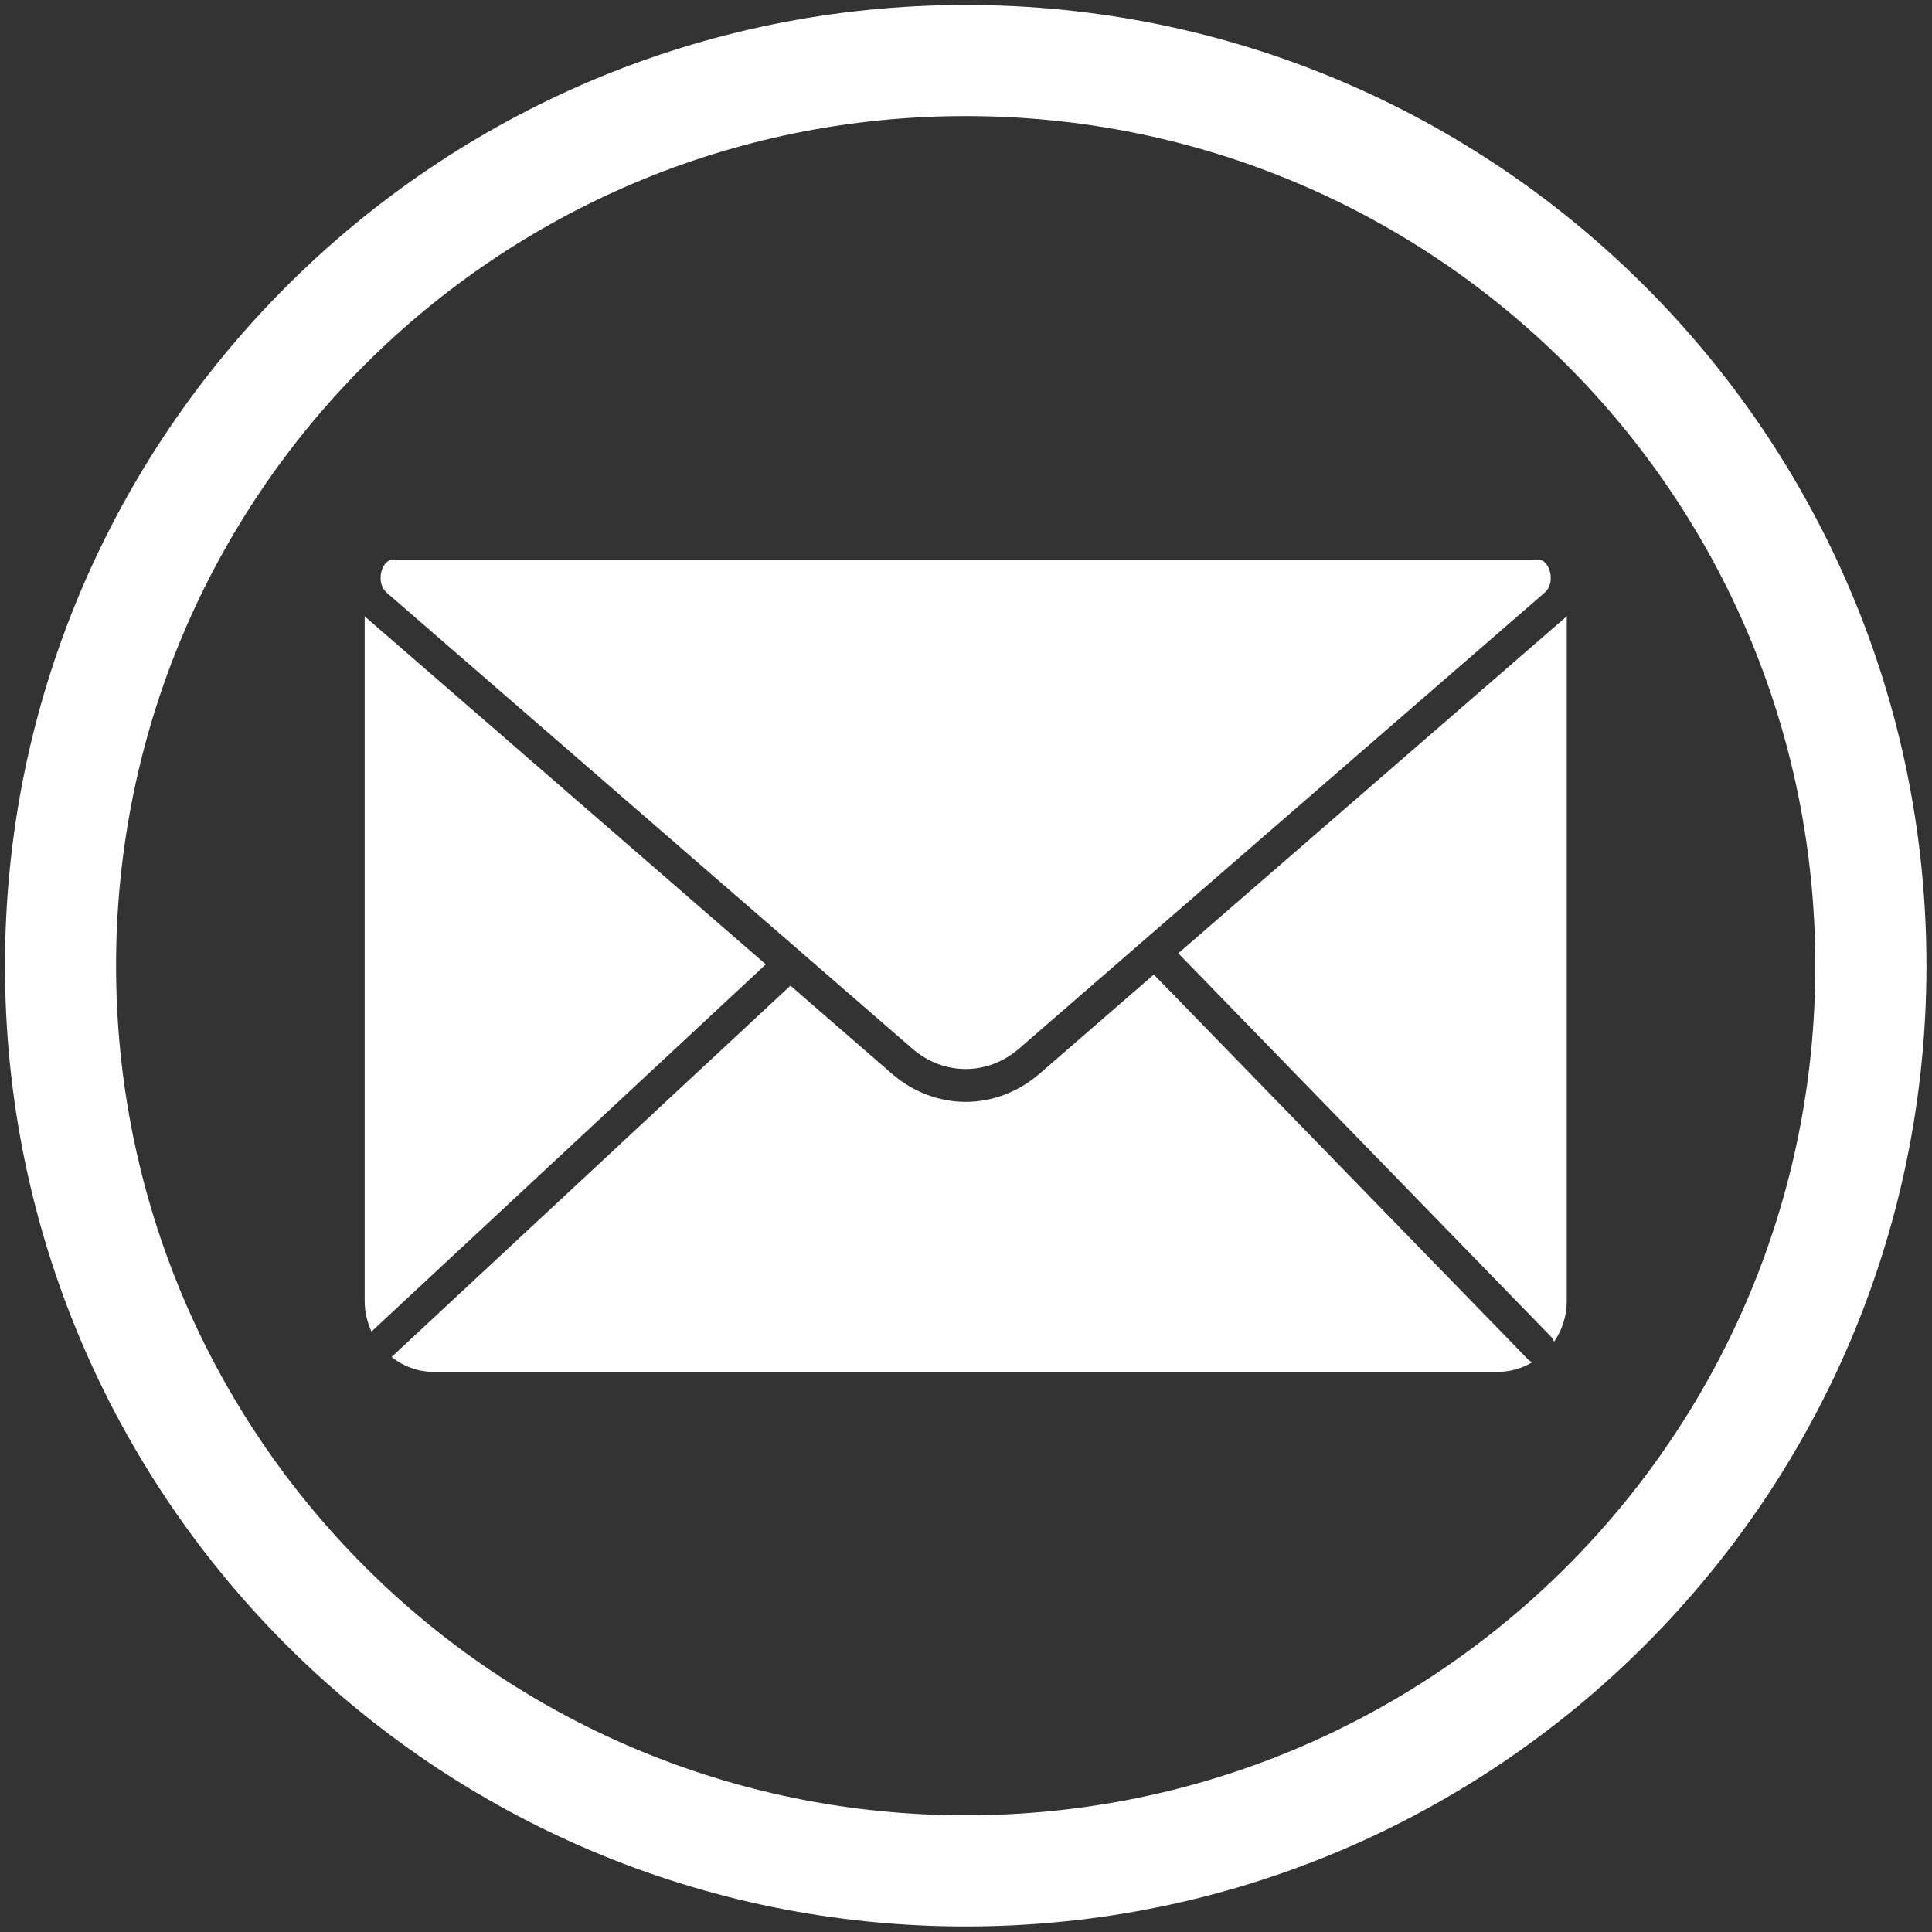
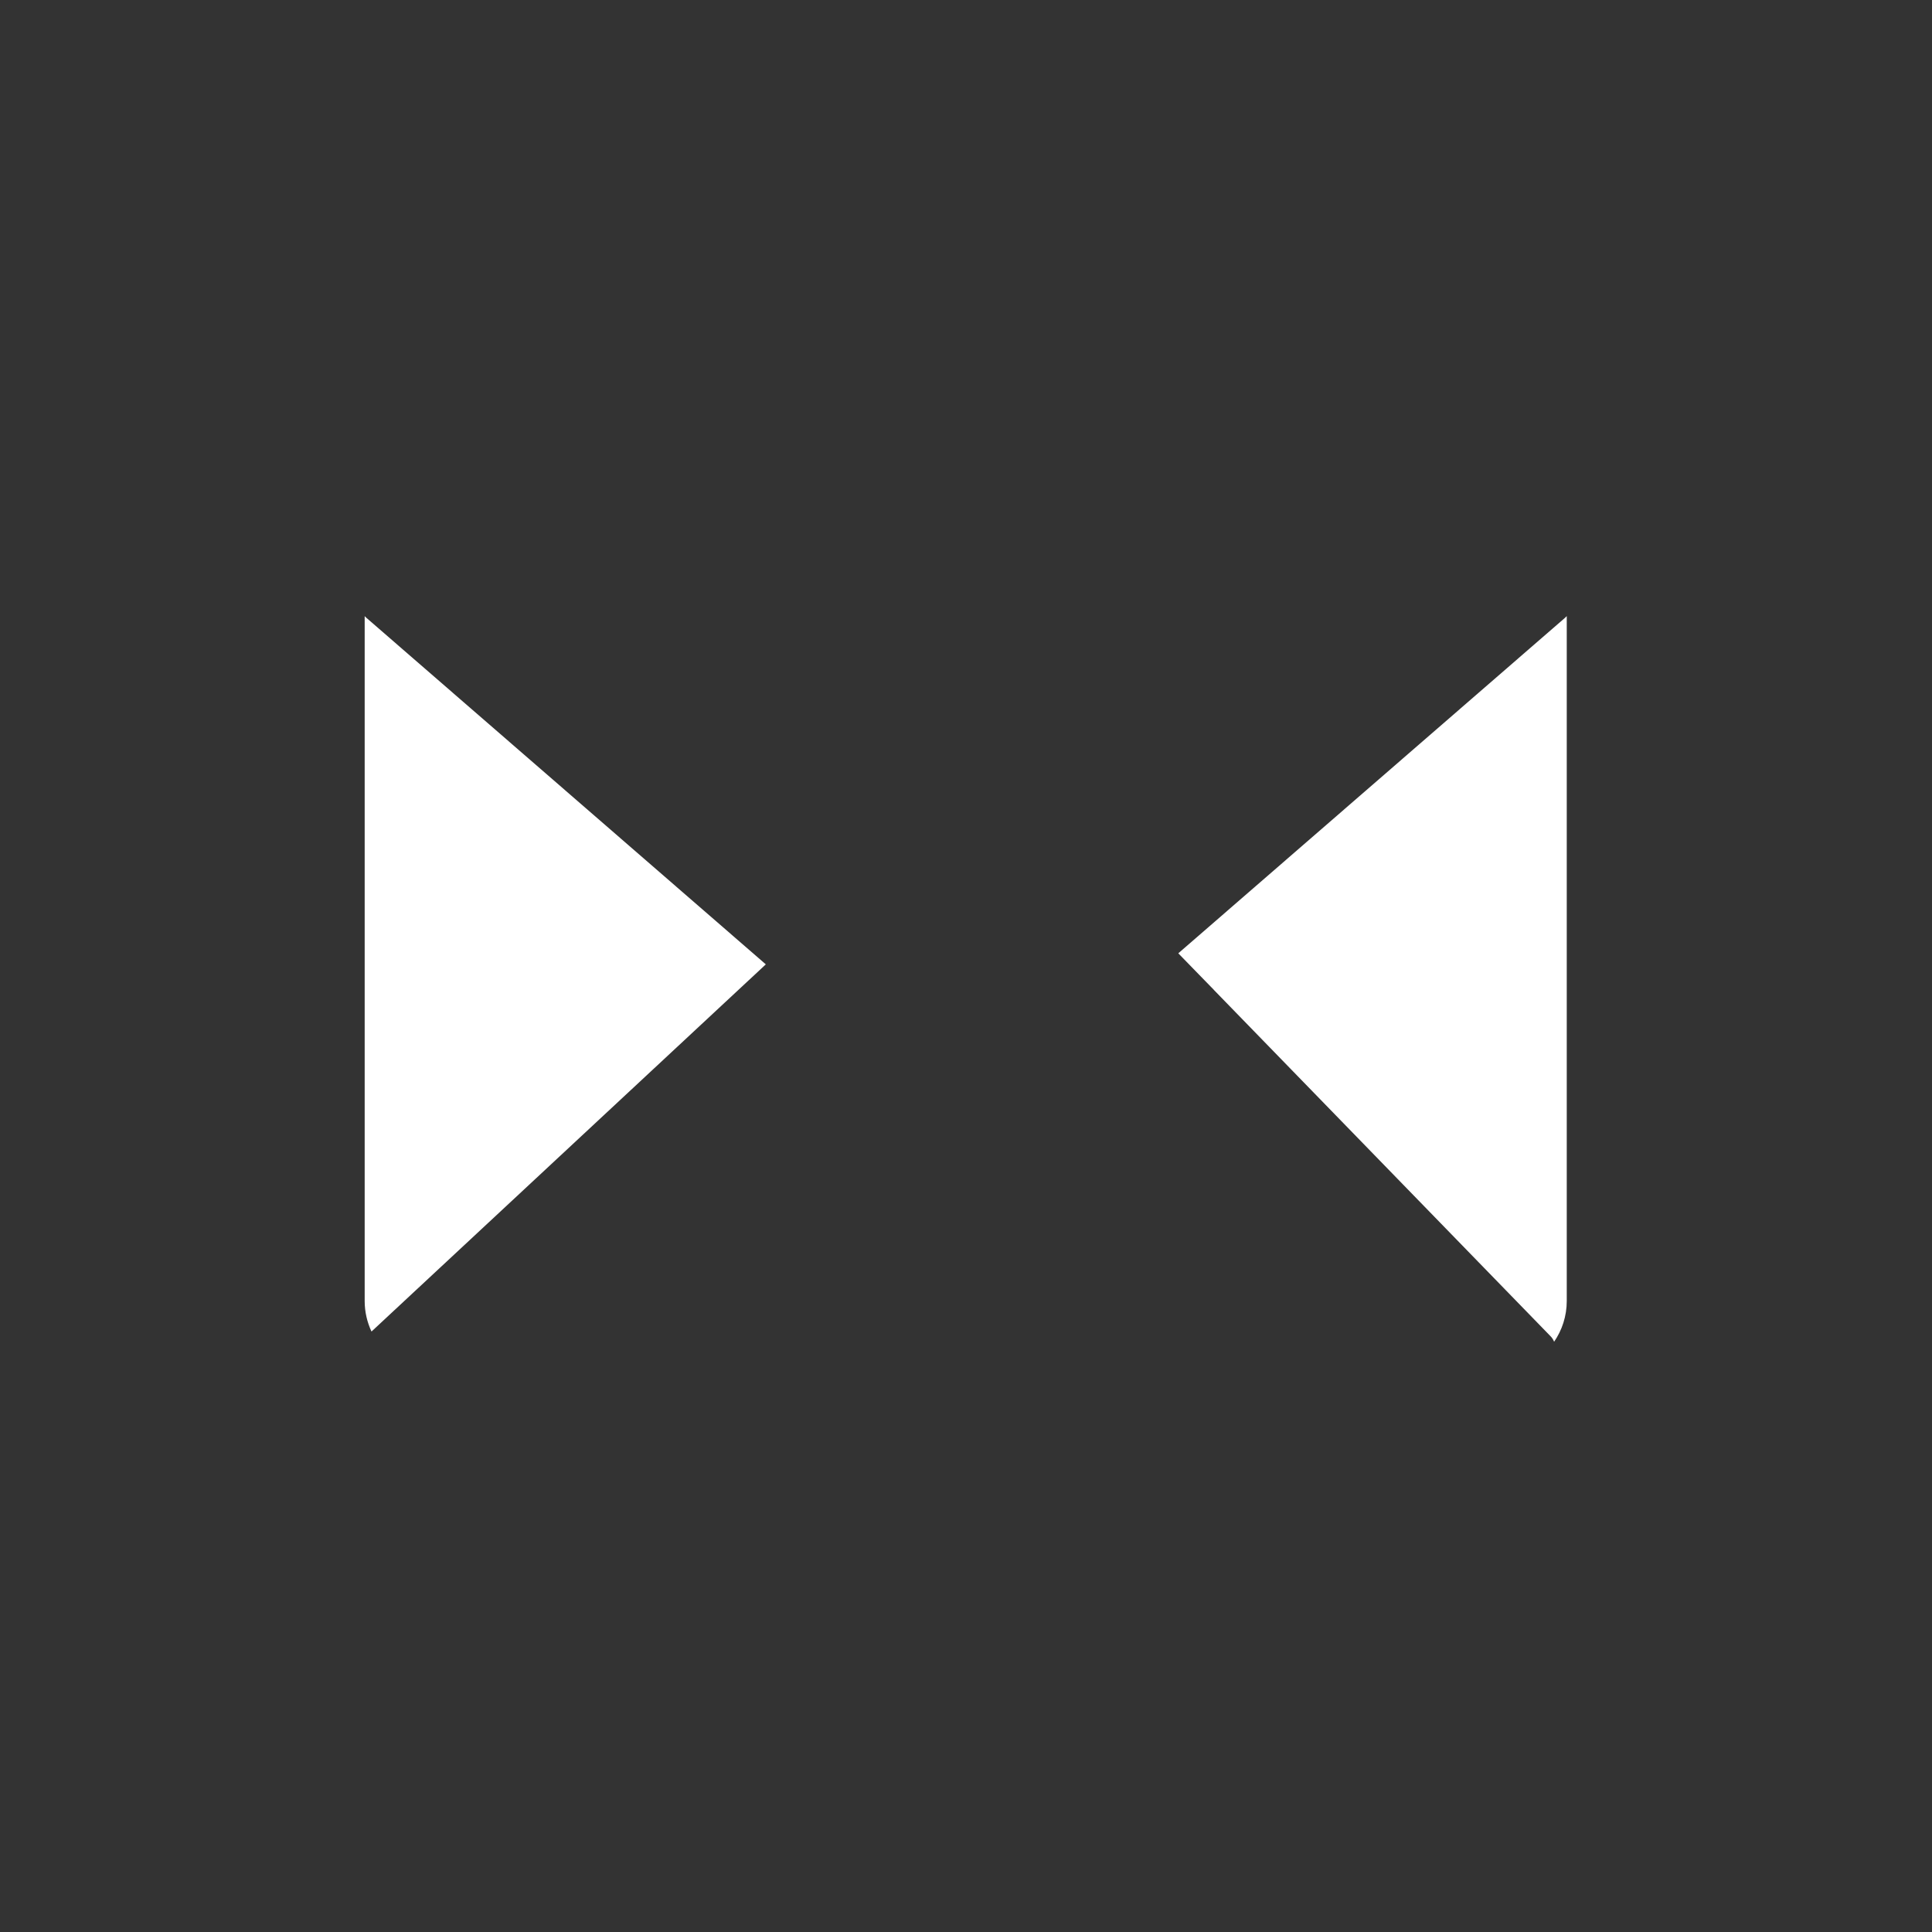
<svg xmlns="http://www.w3.org/2000/svg" width="245" zoomAndPan="magnify" viewBox="0 0 183.75 183.75" height="245" preserveAspectRatio="xMidYMid meet" version="1.2">
  <rect x="0" y="0" width="183.75" height="183.75" fill="#333333" stroke="none" />
  <defs>
    <clipPath id="9fc6ac378f">
-       <path d="M 0.473 0.473 L 183.223 0.473 L 183.223 183.223 L 0.473 183.223 Z M 0.473 0.473 " />
-     </clipPath>
+       </clipPath>
  </defs>
  <g id="8465dac69b">
    <g clip-rule="nonzero" clip-path="url(#9fc6ac378f)">
      <path style=" stroke:none;fill-rule:nonzero;fill:#ffffff;fill-opacity:1;" d="M 91.848 0.473 C 41.387 0.473 0.473 41.387 0.473 91.848 C 0.473 142.309 41.387 183.223 91.848 183.223 C 142.309 183.223 183.223 142.309 183.223 91.848 C 183.223 41.387 142.309 0.473 91.848 0.473 Z M 91.848 172.652 C 47.18 172.652 11.039 136.512 11.039 91.848 C 11.039 47.18 47.18 11.039 91.848 11.039 C 136.512 11.039 172.652 47.18 172.652 91.848 C 172.652 136.512 136.512 172.652 91.848 172.652 Z M 91.848 172.652 " />
    </g>
    <path style=" stroke:none;fill-rule:nonzero;fill:#ffffff;fill-opacity:1;" d="M 148.852 58.754 L 112.066 90.668 L 114.004 92.66 L 115.445 94.137 L 115.441 94.141 L 147.477 127.094 C 147.625 127.246 147.734 127.422 147.809 127.613 C 148.562 126.516 149.012 125.18 149.012 123.734 L 149.012 58.598 C 148.953 58.648 148.91 58.707 148.852 58.754 Z M 148.852 58.754 " />
-     <path style=" stroke:none;fill-rule:nonzero;fill:#ffffff;fill-opacity:1;" d="M 147.355 54.176 C 147.254 53.887 146.941 53.215 146.258 53.215 C 146.262 53.215 37.434 53.215 37.434 53.215 C 36.75 53.215 36.438 53.887 36.332 54.176 C 36.09 54.859 36.137 55.809 36.793 56.379 L 86.762 99.727 C 89.75 102.32 93.934 102.32 96.926 99.727 L 146.895 56.379 C 147.555 55.809 147.598 54.859 147.355 54.176 Z M 147.355 54.176 " />
    <path style=" stroke:none;fill-rule:nonzero;fill:#ffffff;fill-opacity:1;" d="M 34.84 58.754 C 34.781 58.707 34.738 58.648 34.684 58.598 L 34.684 123.734 C 34.684 124.777 34.922 125.758 35.332 126.641 L 72.836 91.719 Z M 34.84 58.754 " />
-     <path style=" stroke:none;fill-rule:nonzero;fill:#ffffff;fill-opacity:1;" d="M 111.848 94.852 L 109.734 92.691 L 98.887 102.102 C 96.816 103.898 94.328 104.797 91.844 104.797 C 89.363 104.797 86.879 103.902 84.809 102.102 L 75.176 93.742 L 37.242 129.062 C 38.352 129.945 39.738 130.477 41.25 130.477 L 142.441 130.477 C 143.641 130.477 144.766 130.141 145.73 129.566 C 145.59 129.492 145.449 129.414 145.328 129.293 Z M 111.848 94.852 " />
  </g>
</svg>